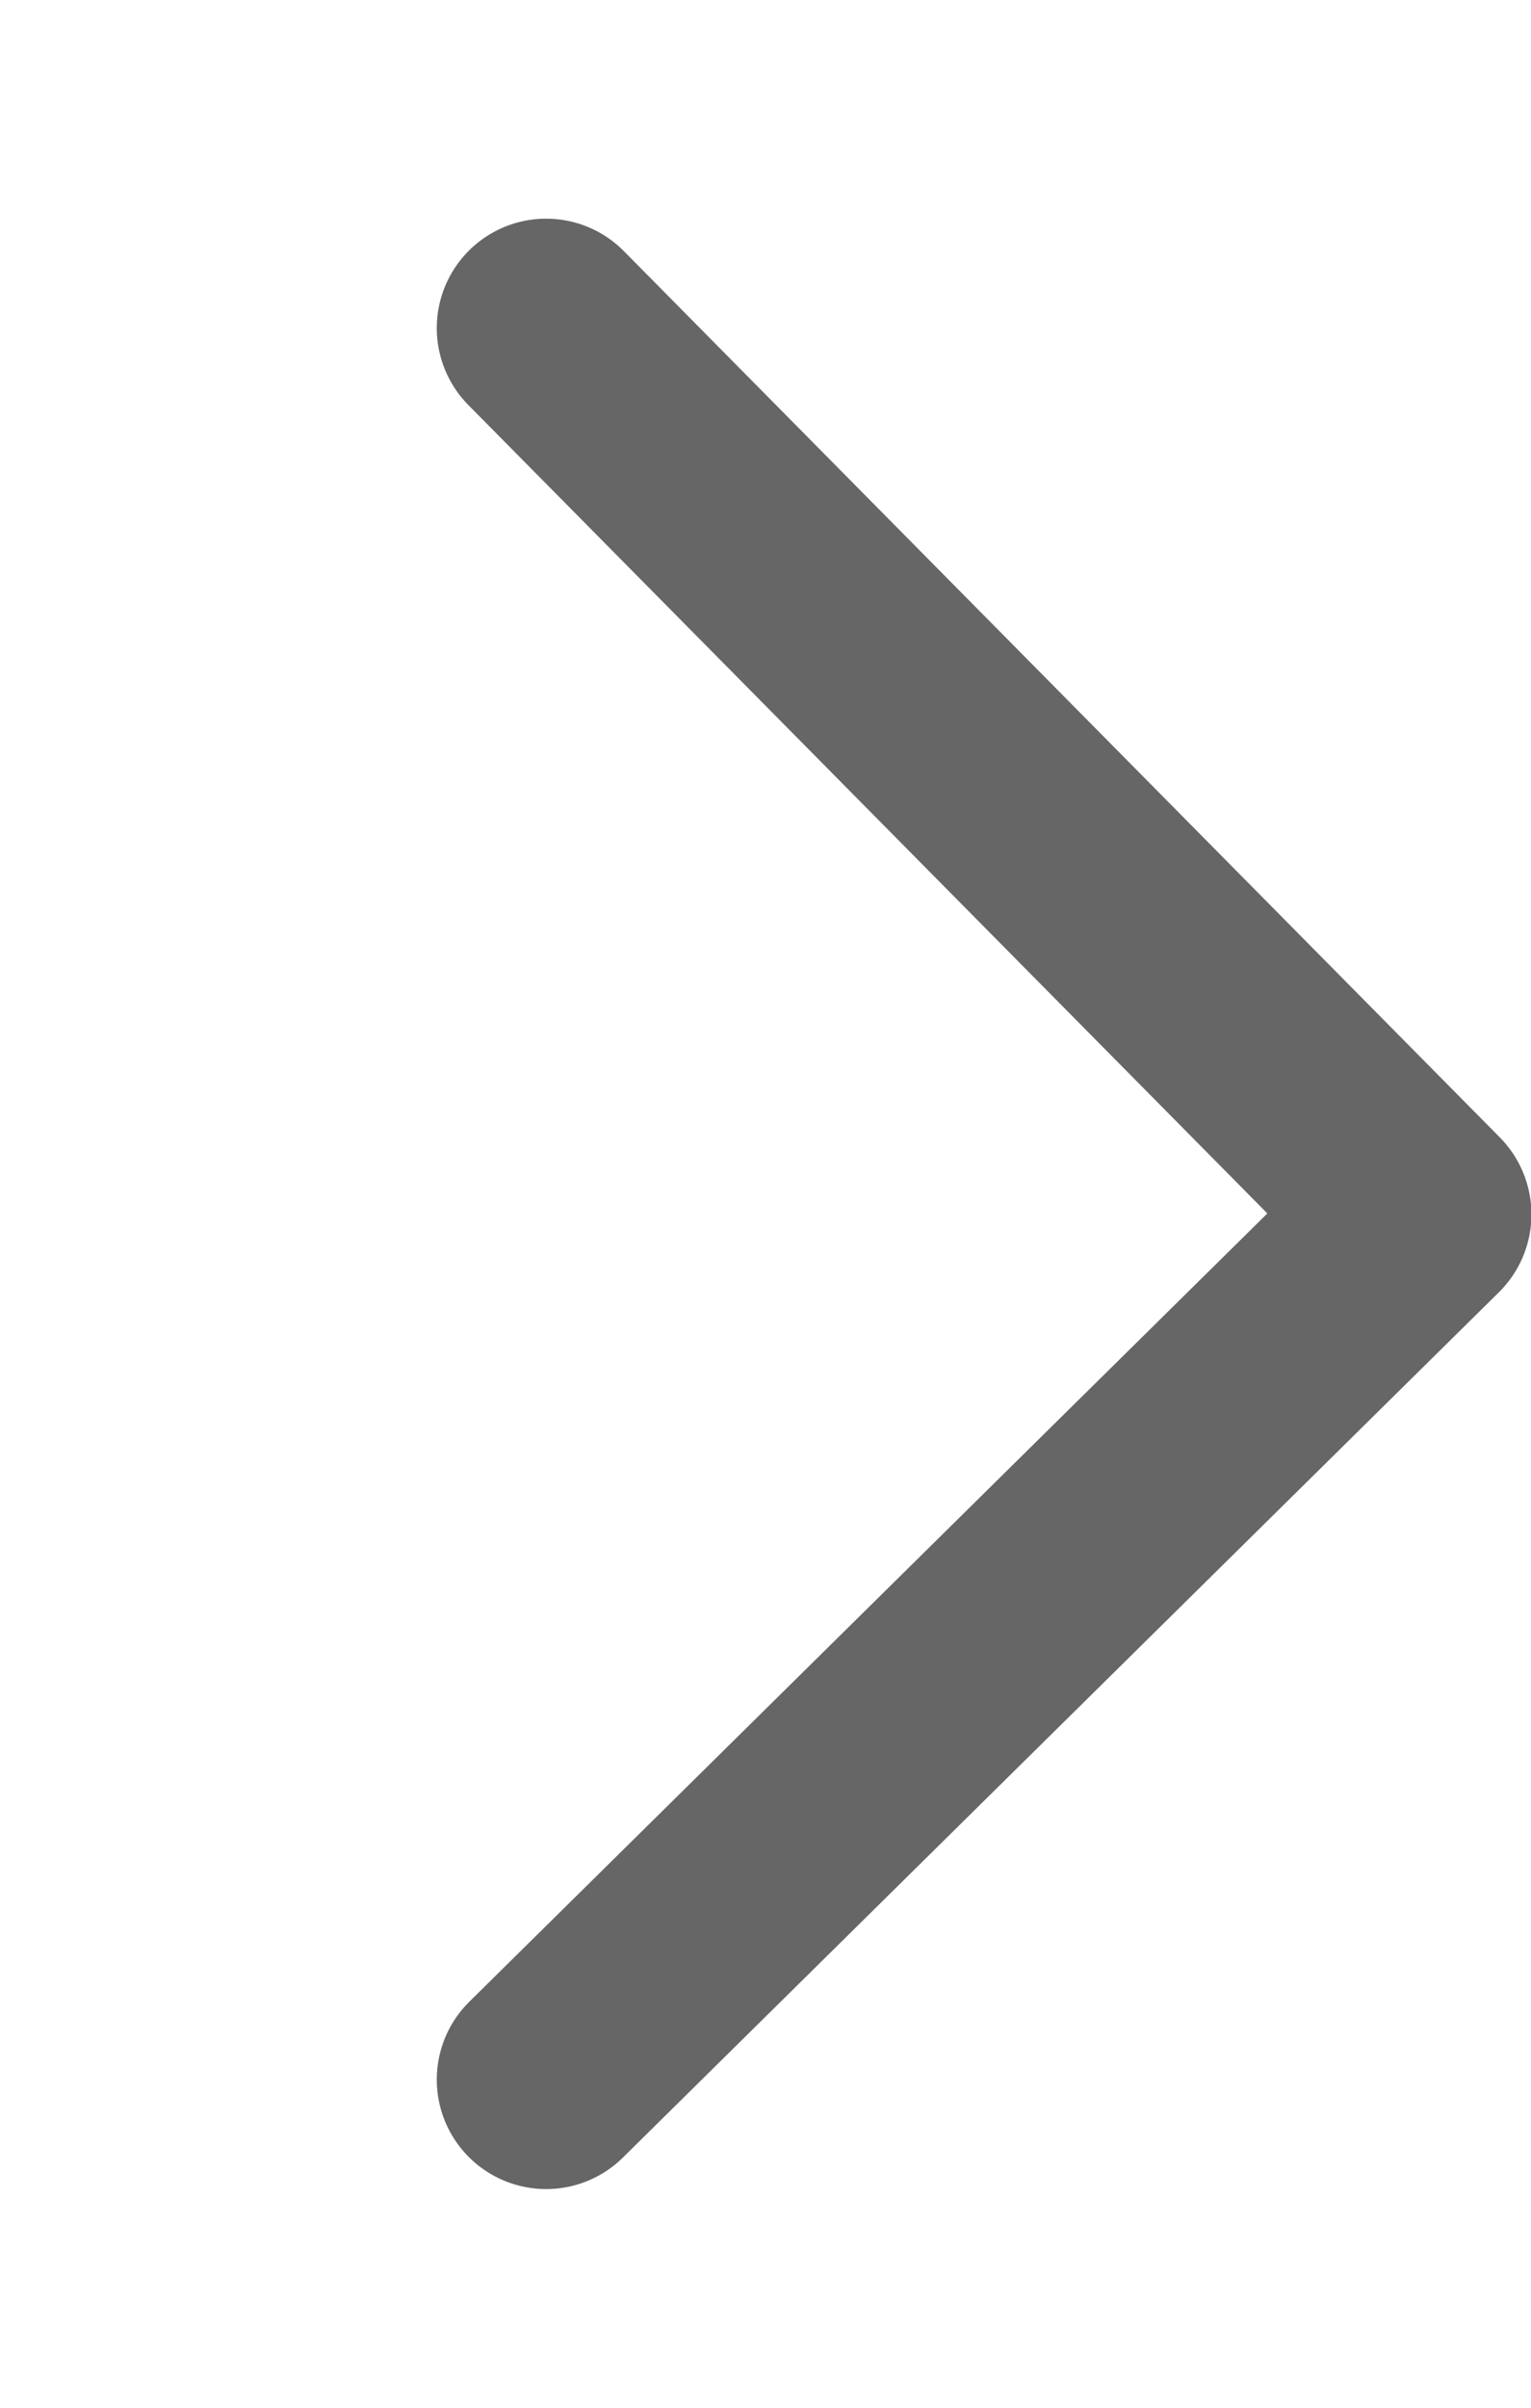
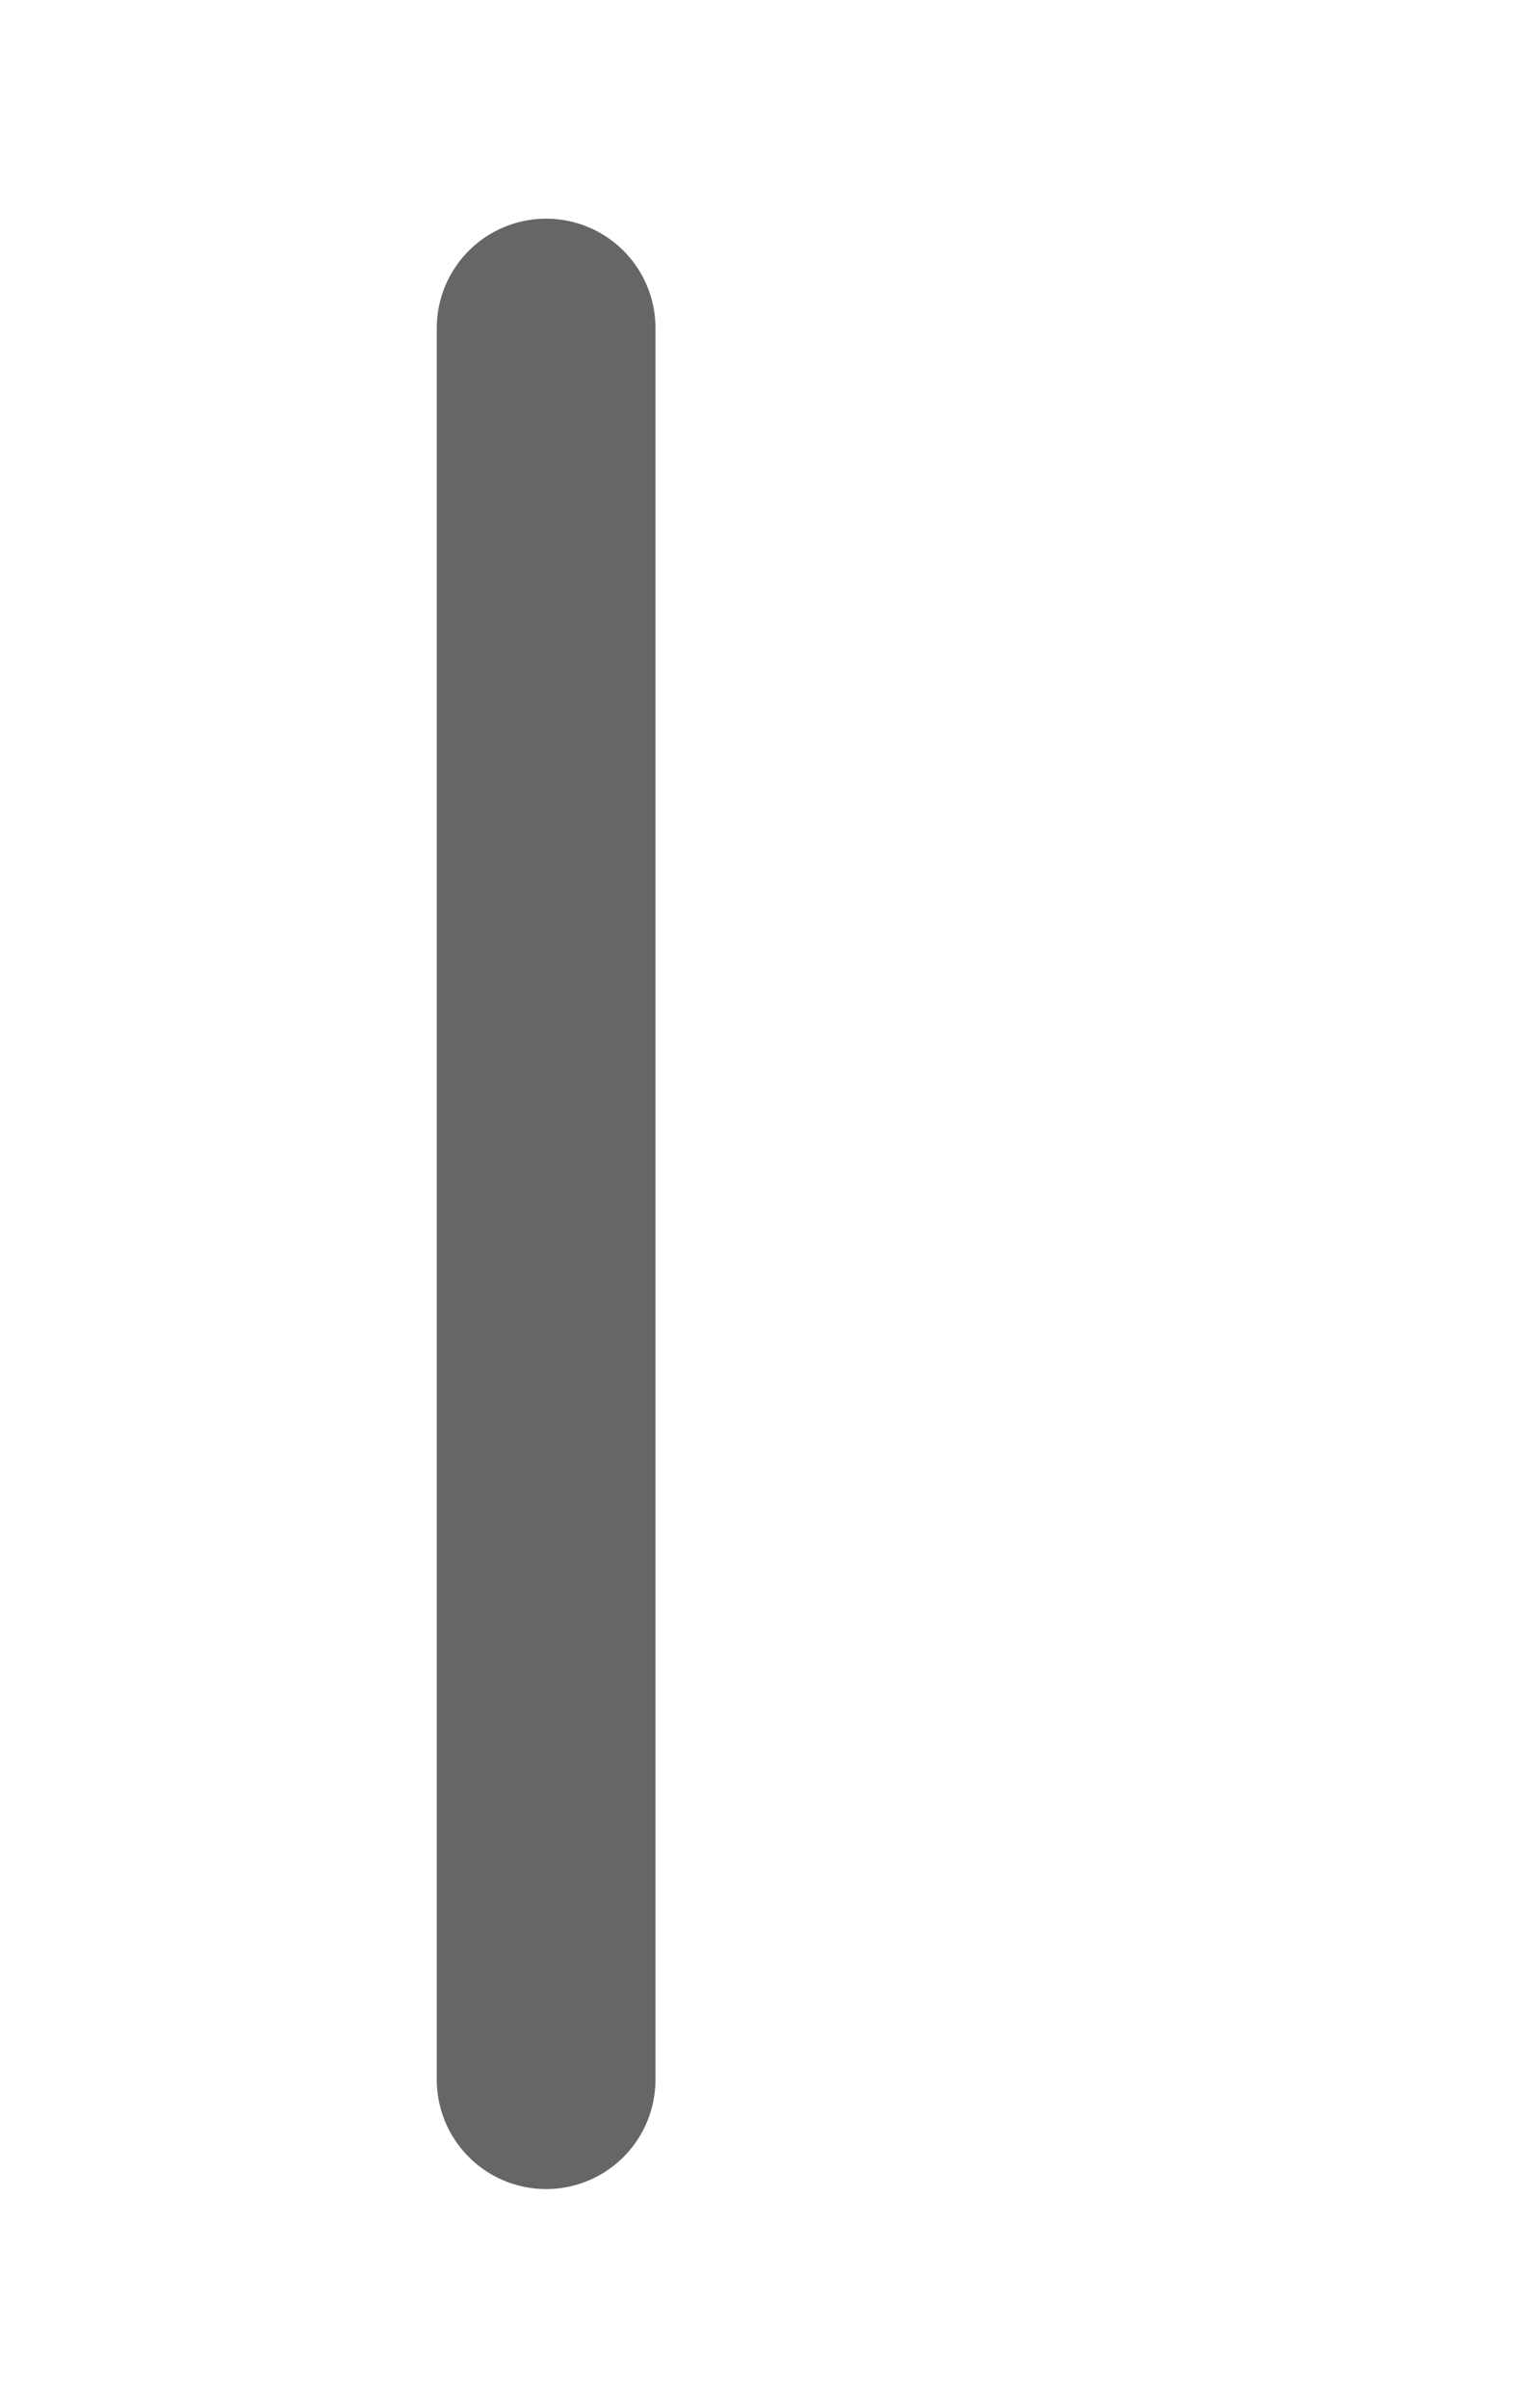
<svg xmlns="http://www.w3.org/2000/svg" version="1.1" id="Layer_1" x="0px" y="0px" width="7px" height="11px" viewBox="0.469 0.484 7 11" enable-background="new 0.469 0.484 7 11" xml:space="preserve">
  <g>
-     <path fill="none" stroke="#666666" stroke-linecap="round" stroke-linejoin="round" d="M2.966,1.983l4.005,4.049L2.966,9.985" />
+     <path fill="none" stroke="#666666" stroke-linecap="round" stroke-linejoin="round" d="M2.966,1.983L2.966,9.985" />
  </g>
</svg>